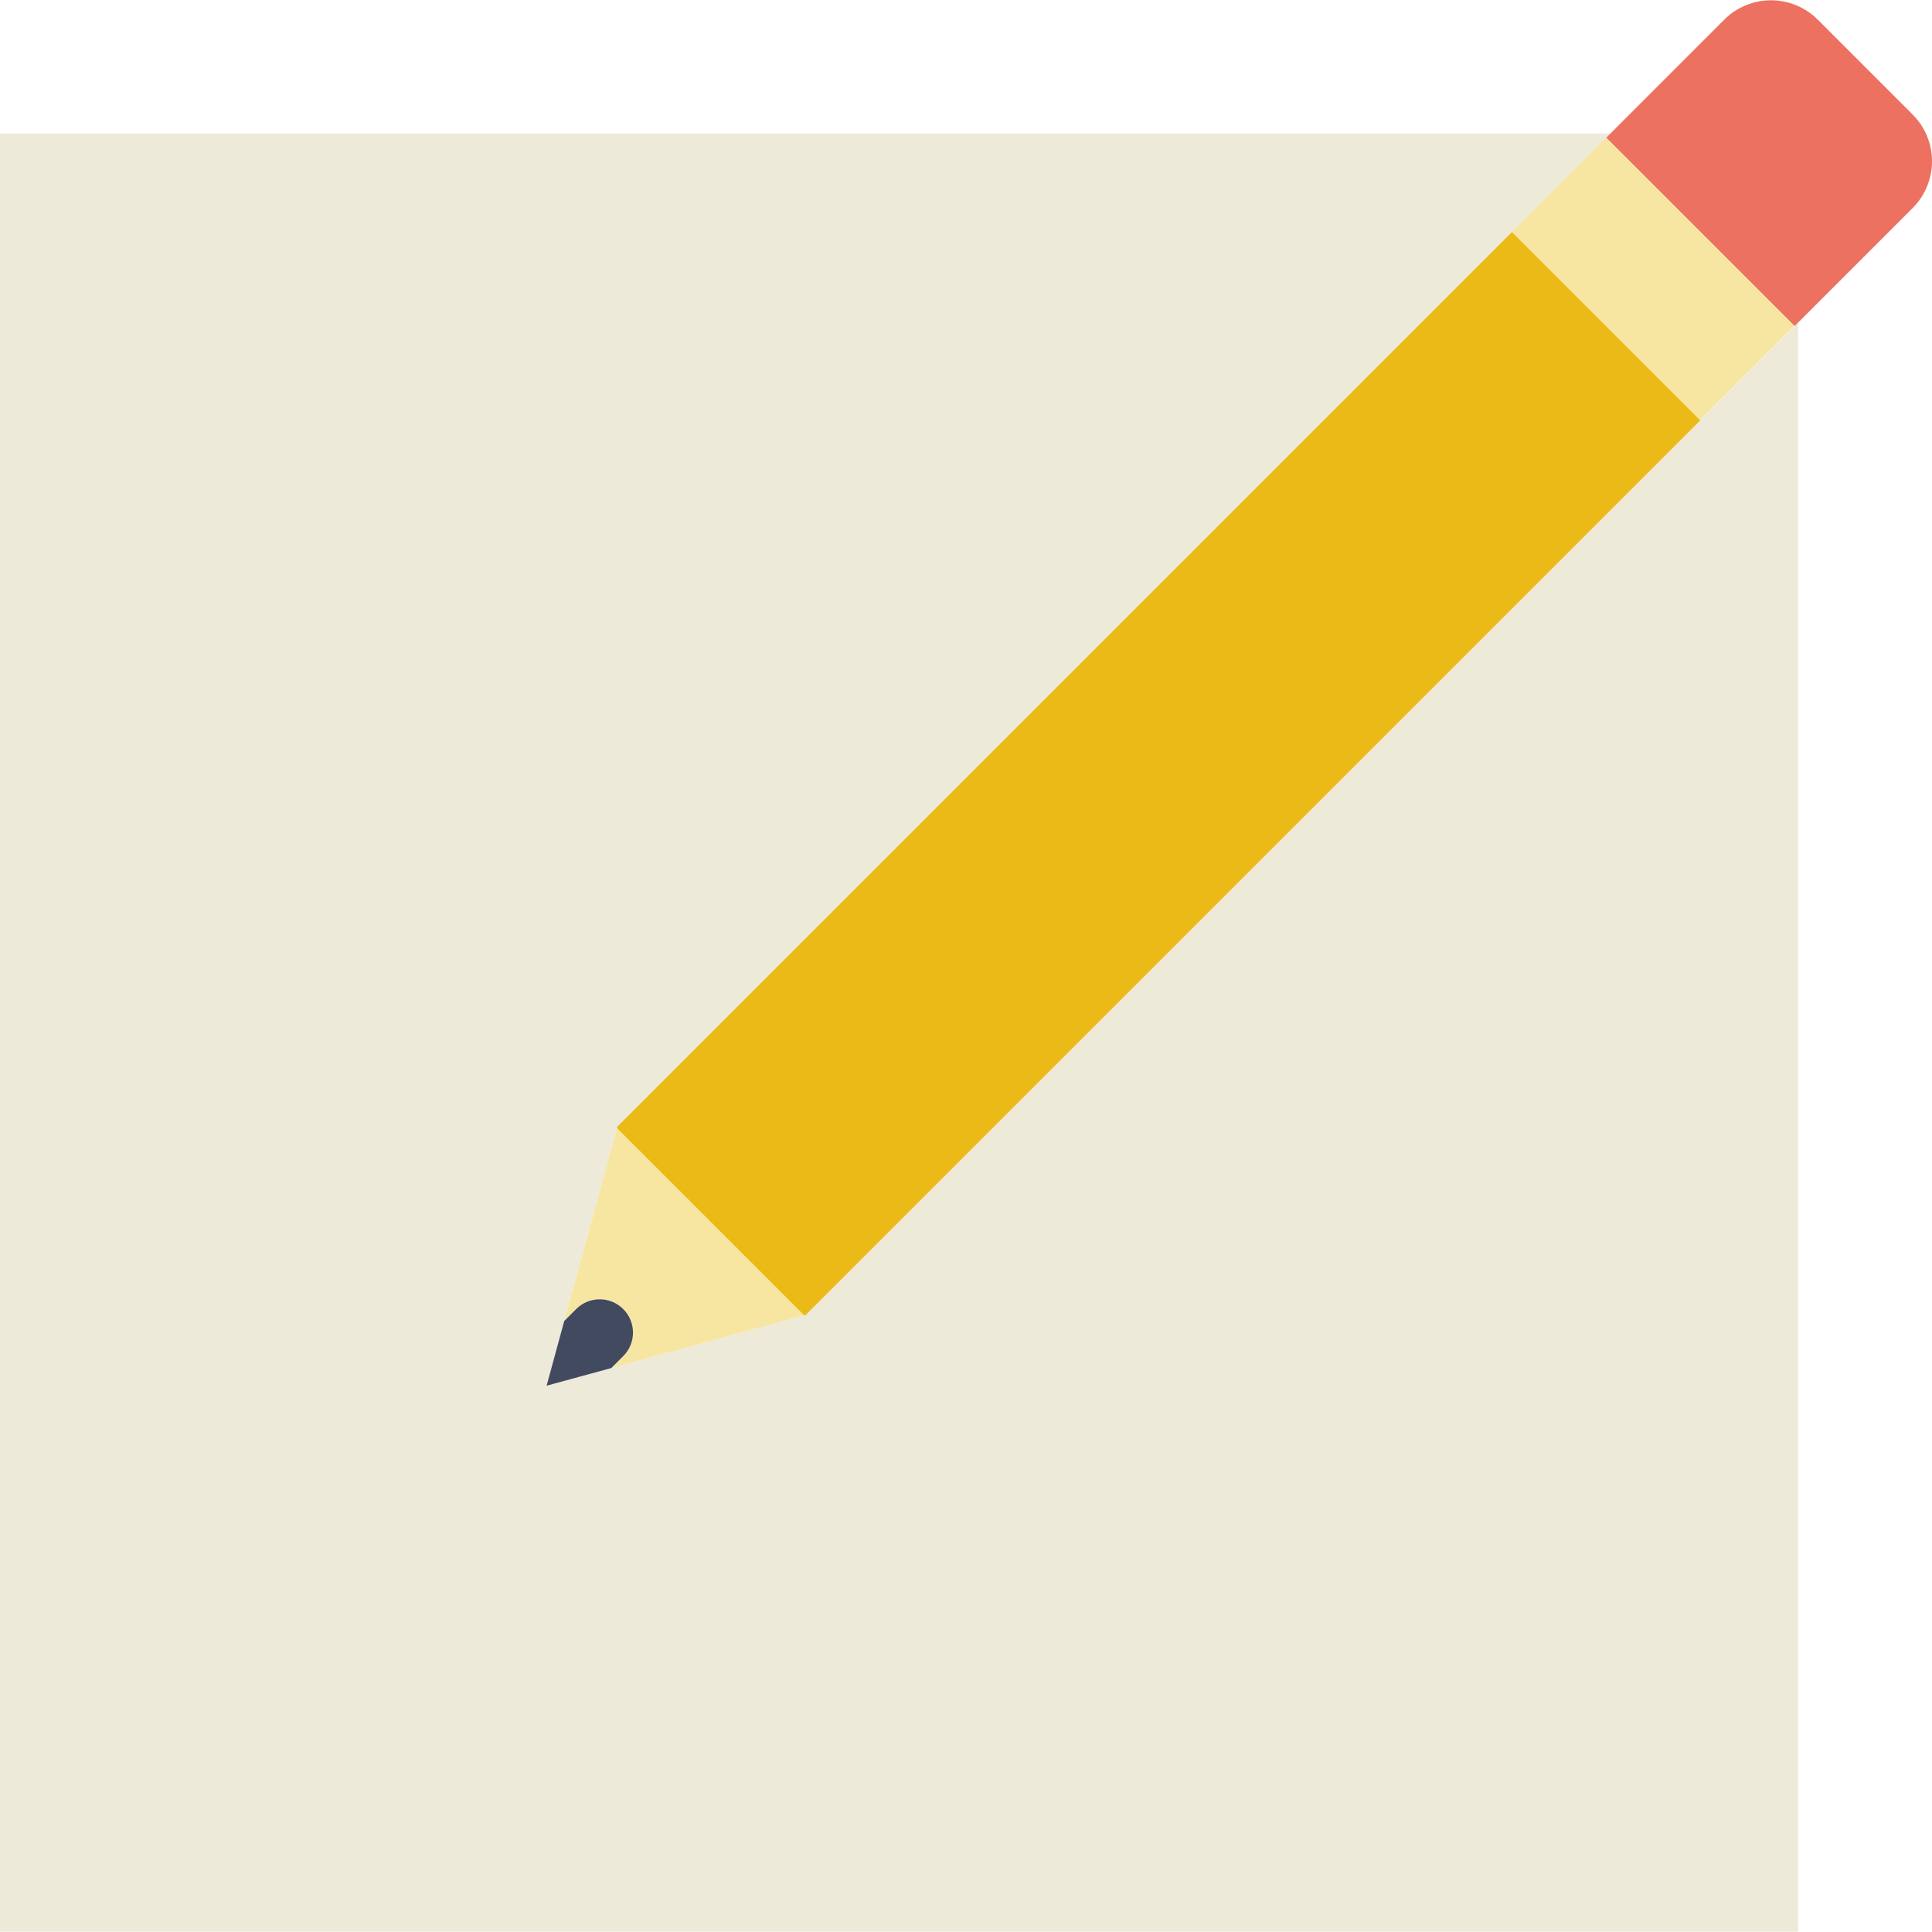
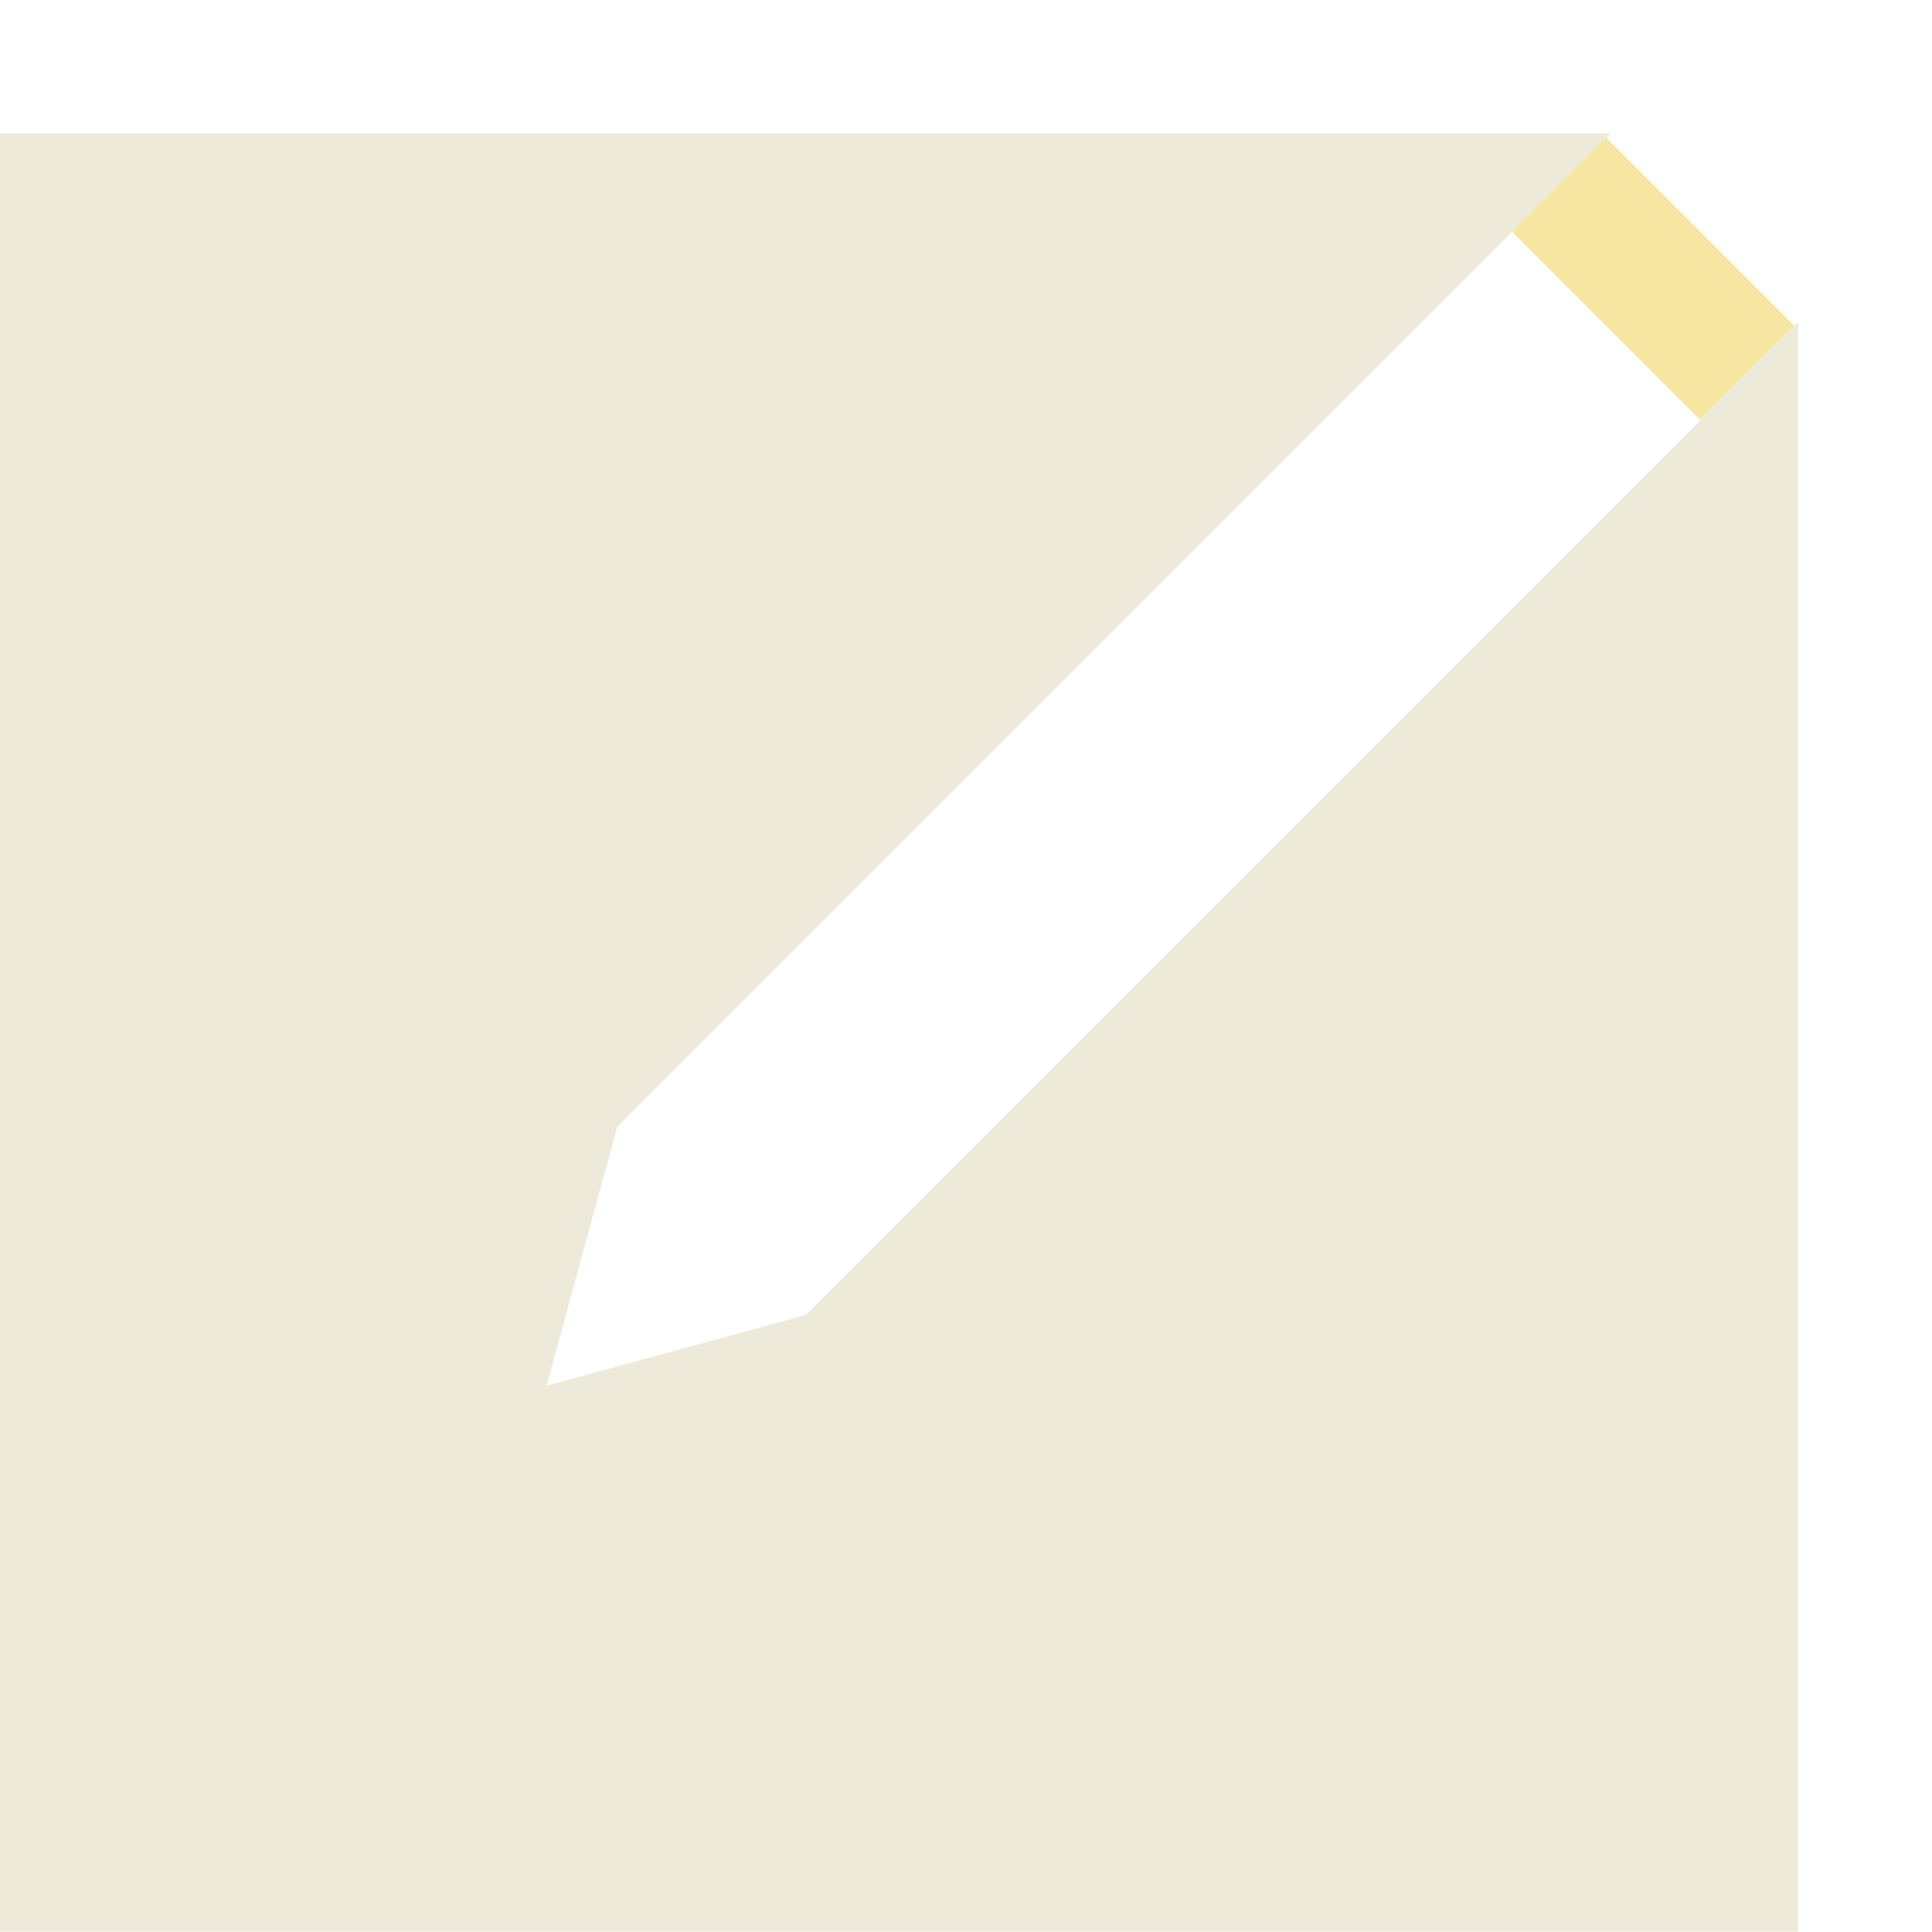
<svg xmlns="http://www.w3.org/2000/svg" version="1.1" id="Capa_1" x="0px" y="0px" viewBox="0 0 58.018 58.018" style="enable-background:new 0 0 58.018 58.018;" xml:space="preserve">
  <polygon style="fill:#EDEADA;" points="24.192,39.492 16.414,41.613 18.536,33.835 48.362,4.009 0,4.009 0,58.009 54,58.009   54,9.685 " />
-   <path style="fill:#F7E6A1;" d="M18.716,39.311c0.391,0.391,0.391,1.023,0,1.414l-0.358,0.358l5.793-1.58l-5.627-5.627l-1.58,5.792  l0.358-0.358C17.693,38.92,18.326,38.92,18.716,39.311z" />
-   <path style="fill:#424A60;" d="M18.358,41.083l0.358-0.358c0.391-0.391,0.391-1.023,0-1.414s-1.023-0.391-1.414,0l-0.358,0.358  l-0.53,1.944L18.358,41.083z" />
-   <polygon style="fill:#EBBA16;" points="51.062,12.622 45.406,6.965 18.536,33.835 18.524,33.876 24.151,39.503 24.192,39.492 " />
-   <path style="fill:#ED7161;" d="M57.437,3.44l-2.85-2.85c-0.775-0.775-2.032-0.775-2.807,0l-3.546,3.546l5.657,5.657l3.546-3.546  C58.212,5.472,58.212,4.215,57.437,3.44z" />
-   <rect x="44.82" y="5.551" transform="matrix(0.707 -0.707 0.707 0.707 9.789 34.734)" style="fill:#F7E6A1;" width="4" height="0" />
  <rect x="45.648" y="6.379" transform="matrix(0.707 0.707 -0.707 0.707 20.467 -32.652)" style="fill:#F7E6A1;" width="8" height="4" />
  <g>
</g>
  <g>
</g>
  <g>
</g>
  <g>
</g>
  <g>
</g>
  <g>
</g>
  <g>
</g>
  <g>
</g>
  <g>
</g>
  <g>
</g>
  <g>
</g>
  <g>
</g>
  <g>
</g>
  <g>
</g>
  <g>
</g>
</svg>